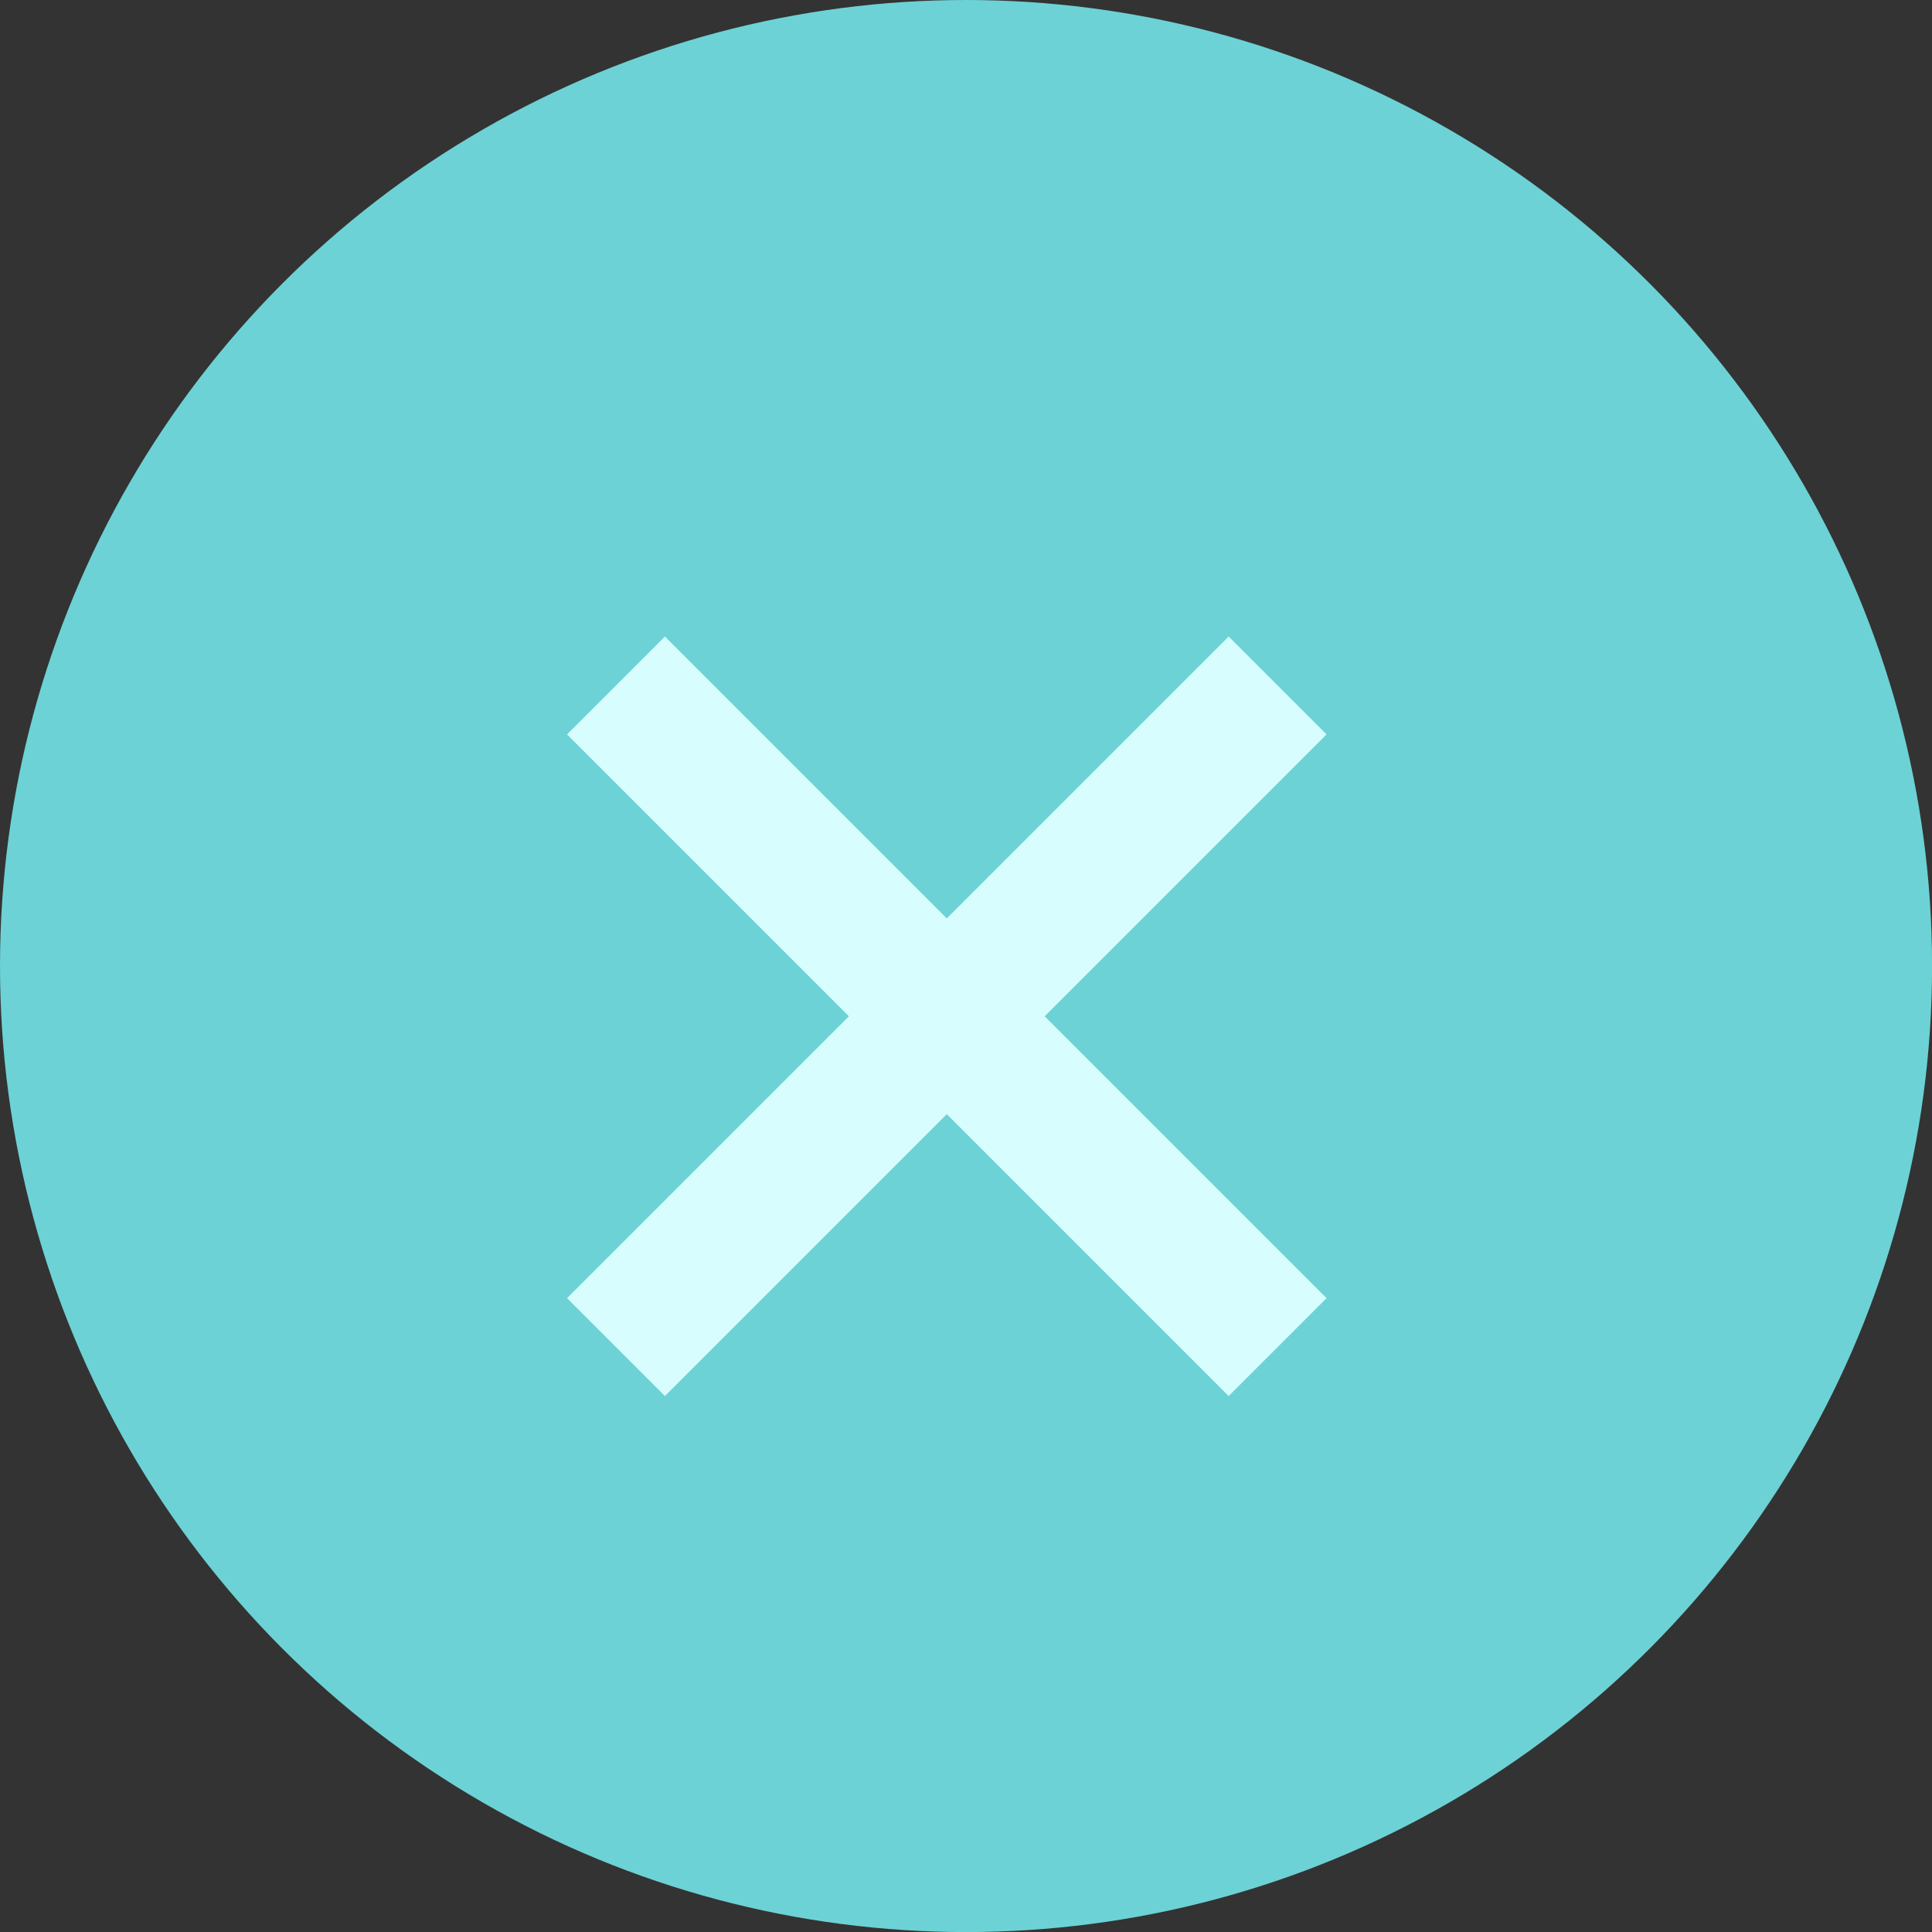
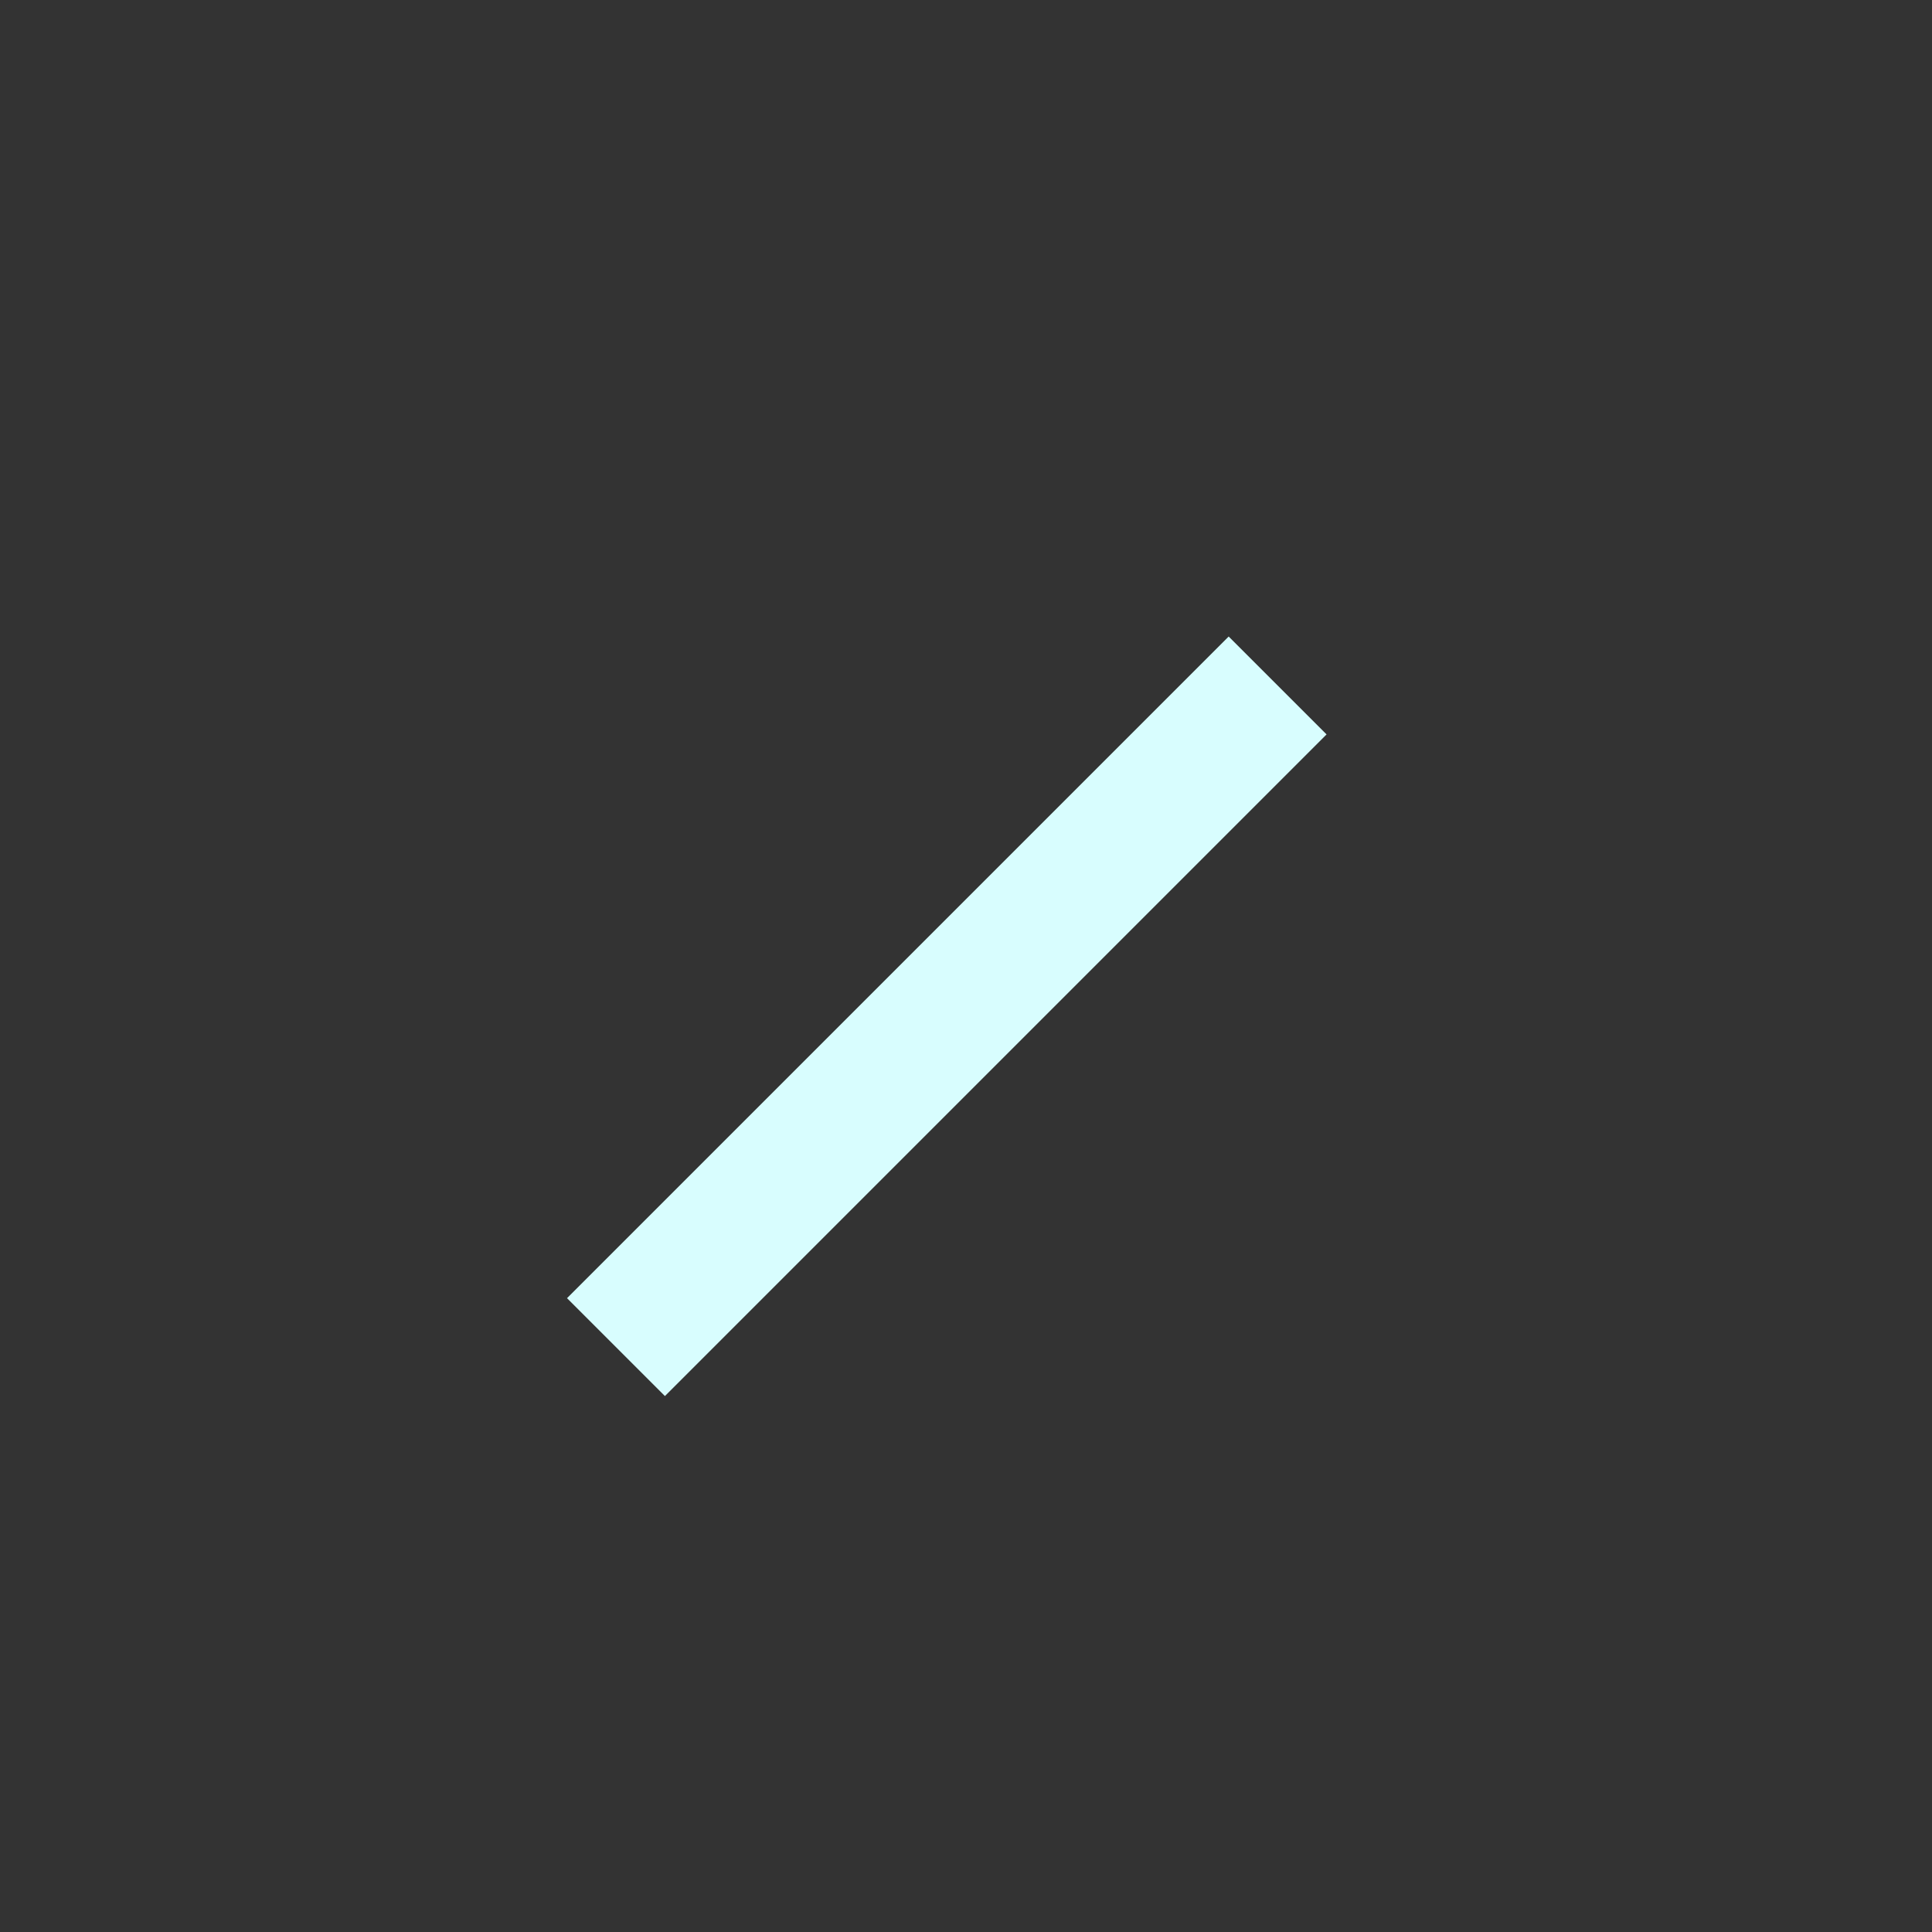
<svg xmlns="http://www.w3.org/2000/svg" width="27.909" height="27.909" viewBox="0 0 27.909 27.909">
  <rect x="0" y="0" width="27.909" height="27.909" fill="#333333" stroke="none" />
  <g id="Group_139" data-name="Group 139" transform="translate(0)">
-     <ellipse id="Ellipse_15" data-name="Ellipse 15" cx="13.955" cy="13.955" rx="13.955" ry="13.955" transform="translate(0 0)" fill="#6cd2d5" />
    <g id="Group_15" data-name="Group 15" transform="translate(8.898 9.902)">
-       <path id="Path_104" data-name="Path 104" d="M0,0V13.517" transform="translate(0 0) rotate(-45)" fill="none" stroke="#d8fdfe" stroke-width="2" />
      <path id="Path_105" data-name="Path 105" d="M0,0V13.517" transform="translate(9.558 0) rotate(45)" fill="none" stroke="#d8fdfe" stroke-width="2" />
    </g>
  </g>
</svg>